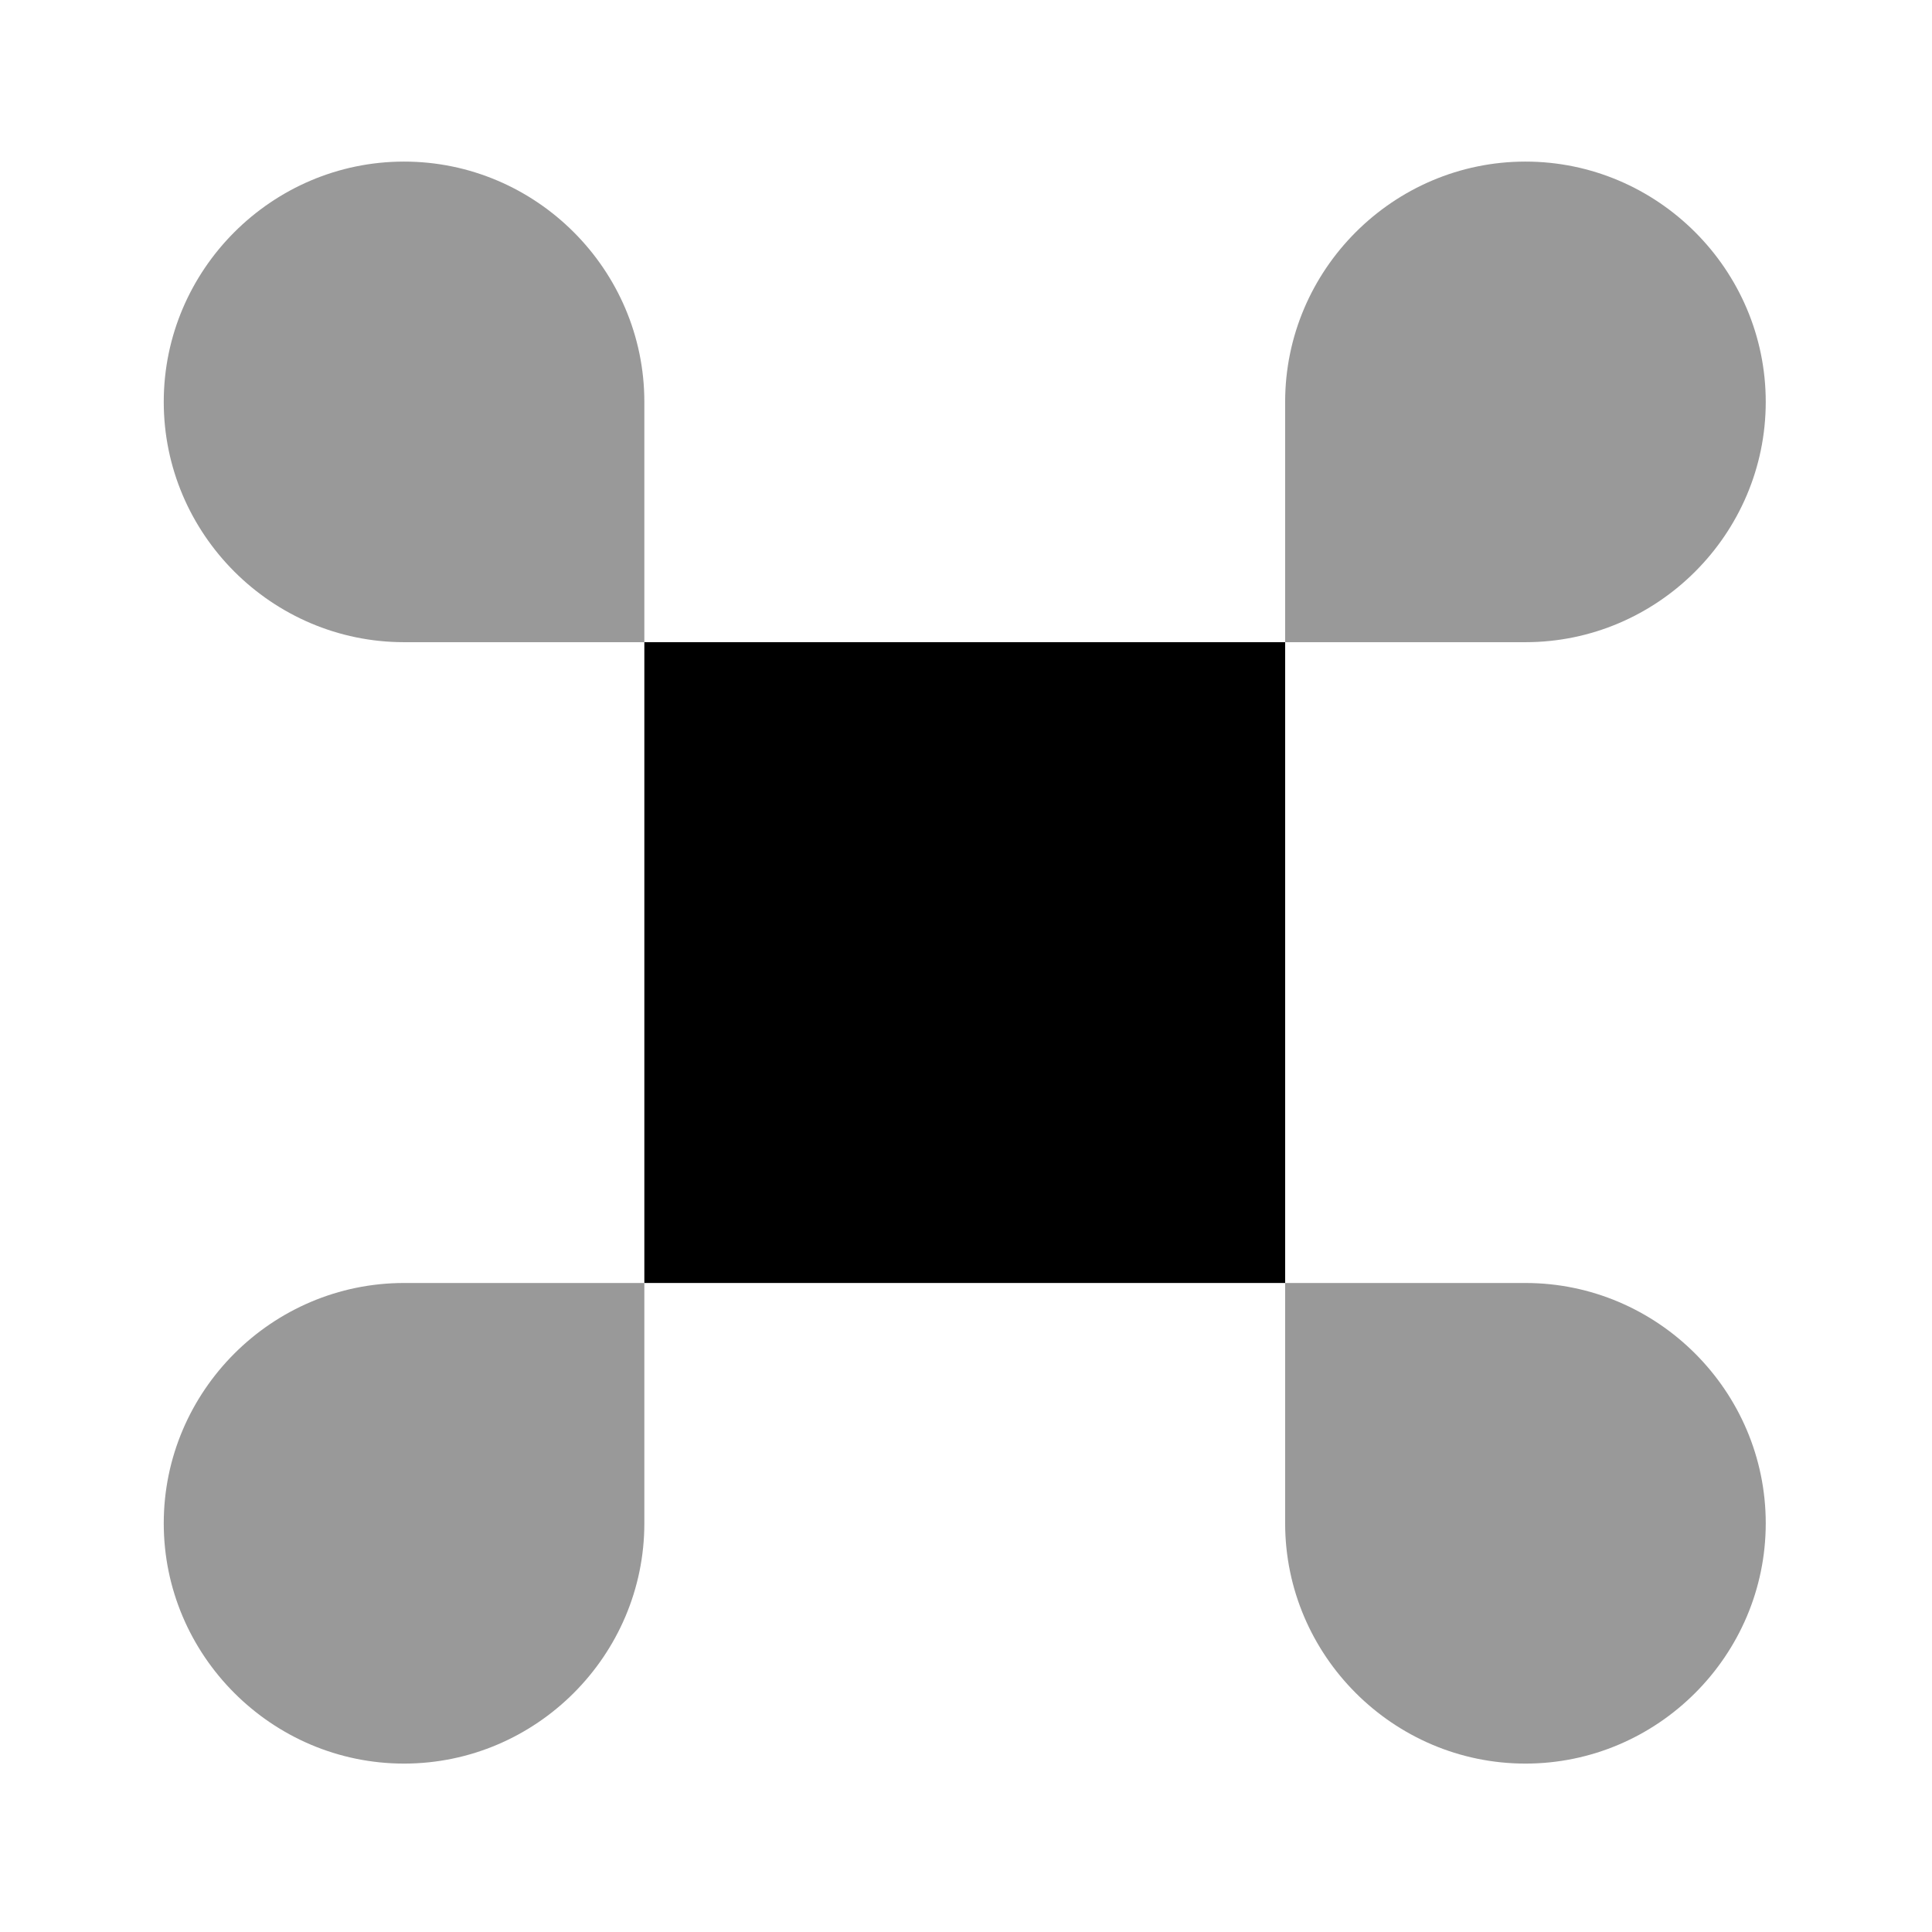
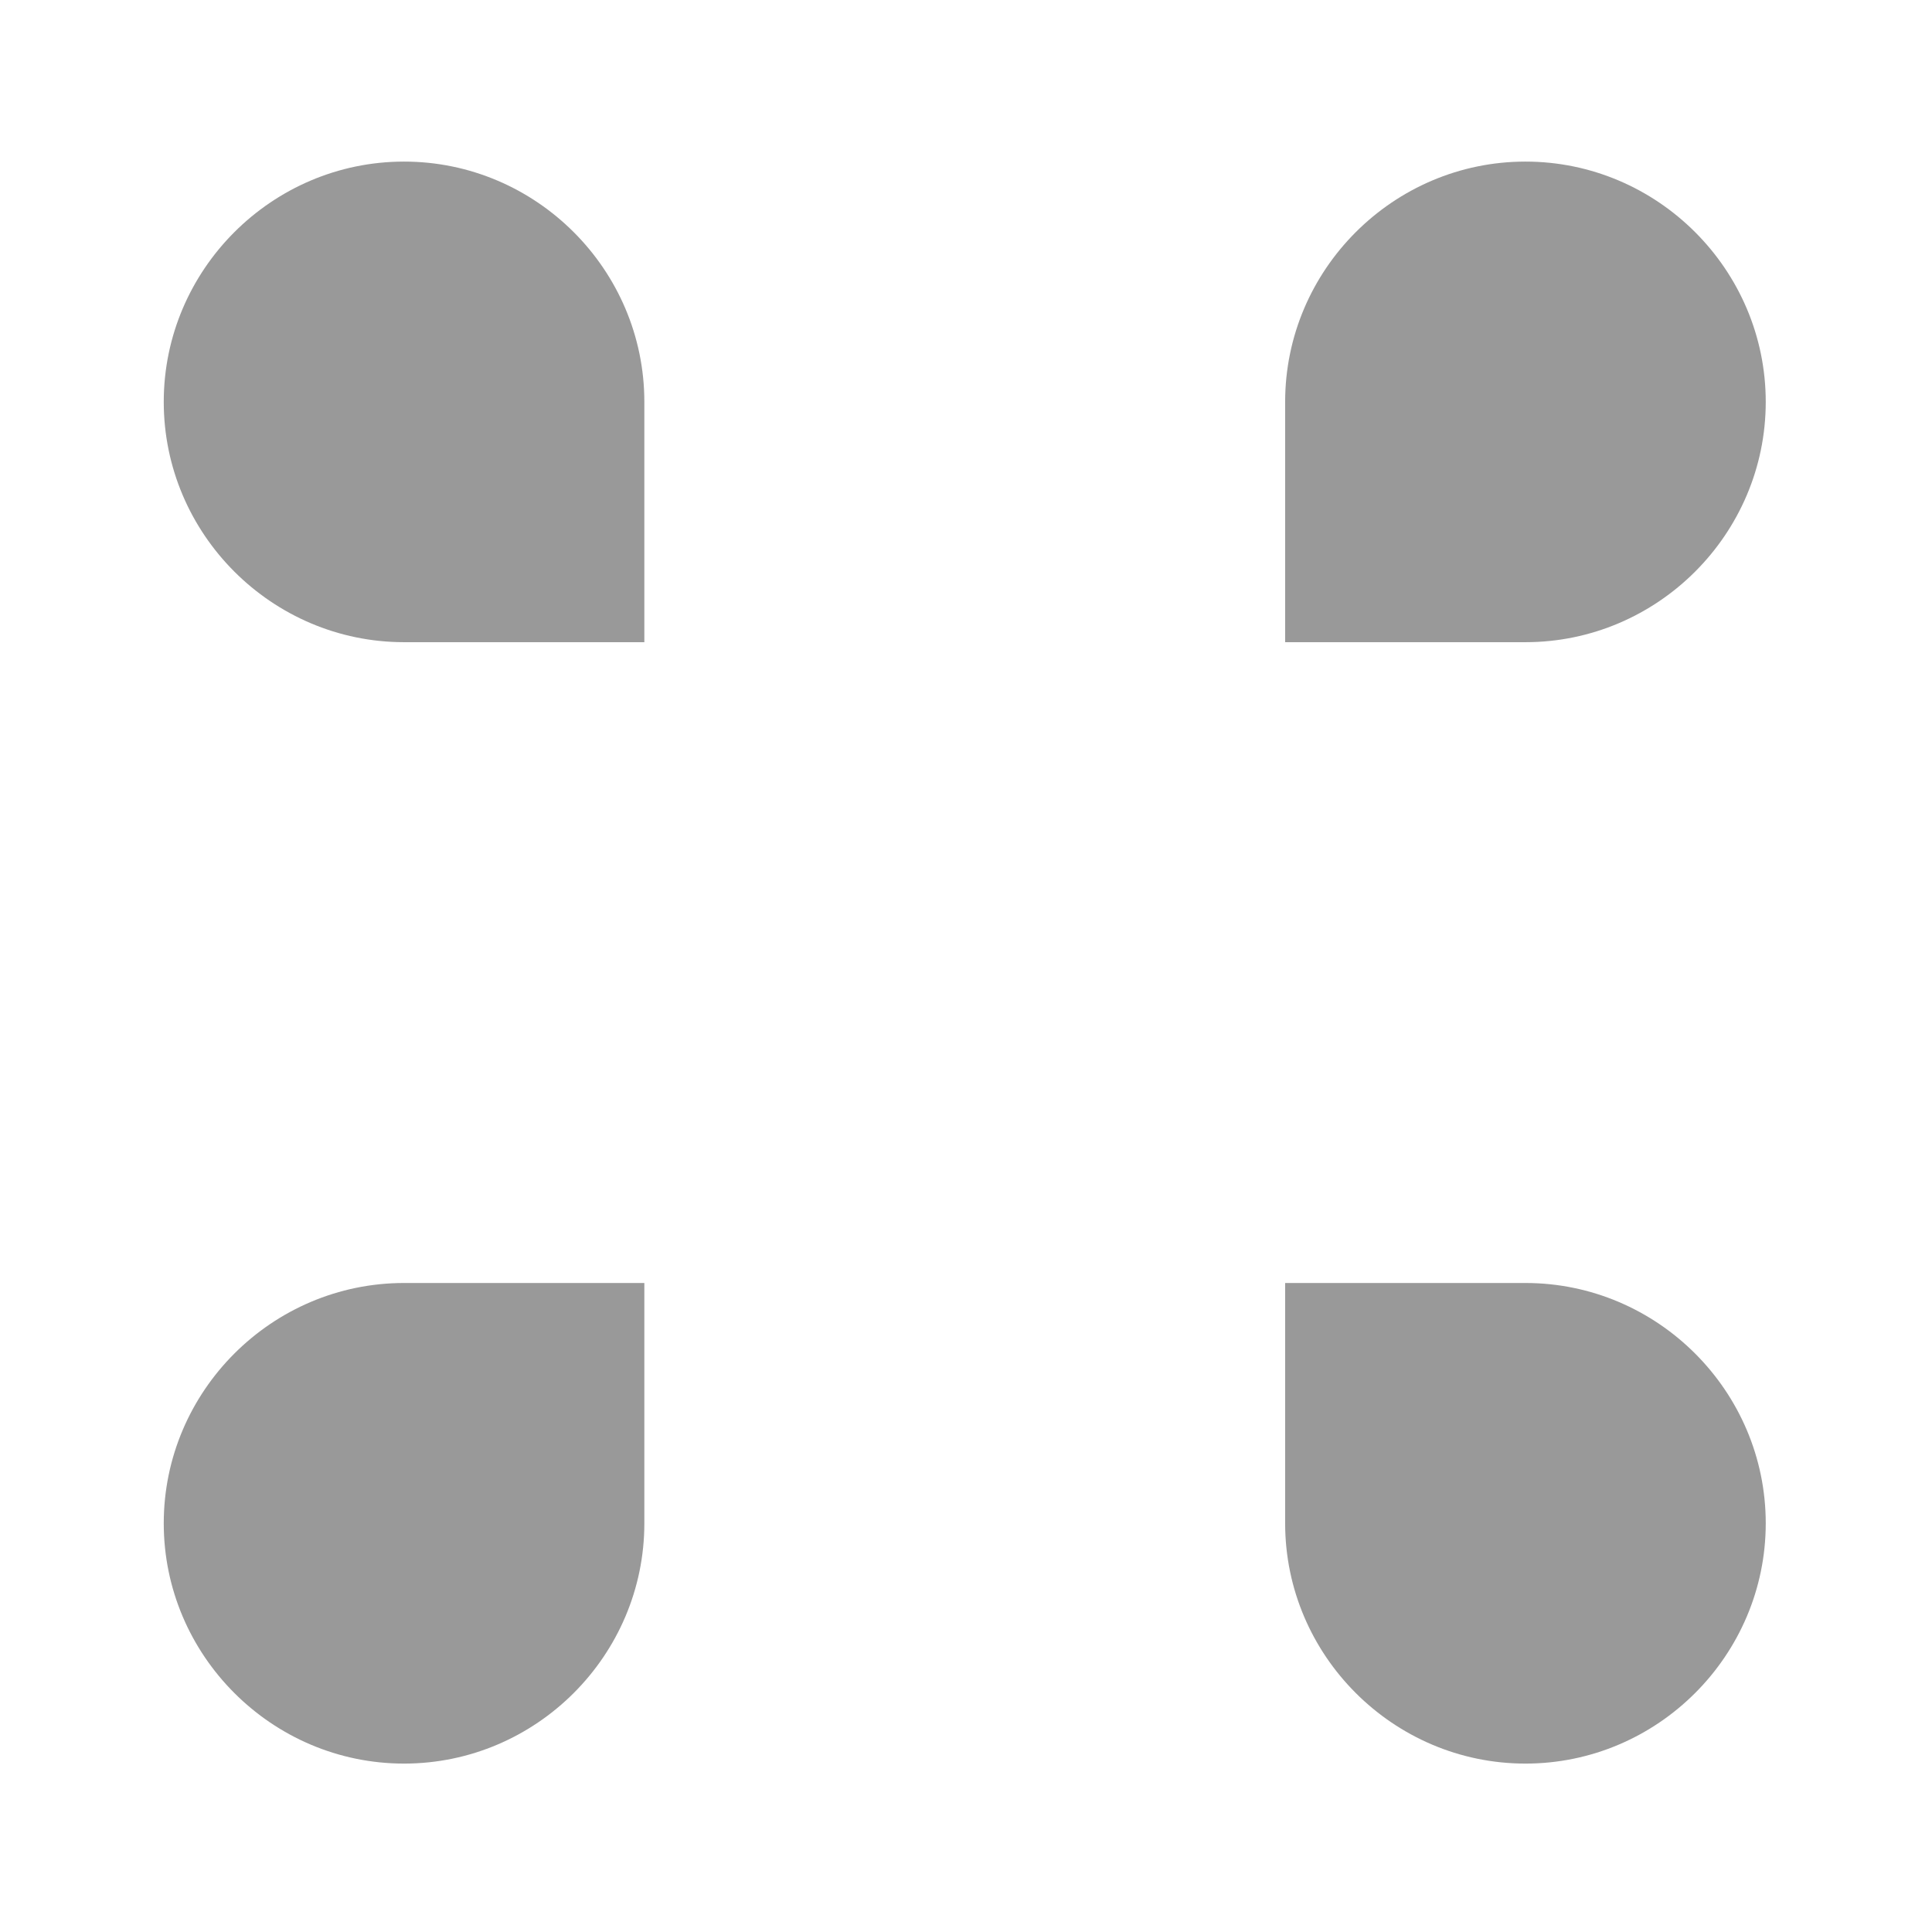
<svg xmlns="http://www.w3.org/2000/svg" width="201" height="201" viewBox="0 0 201 201" fill="none">
-   <path d="M133.703 66.811H67.036V133.478H133.703V66.811Z" fill="black" />
  <path opacity="0.4" d="M42.036 183.479C55.786 183.479 67.036 172.229 67.036 158.479V133.479H42.036C28.286 133.479 17.036 144.729 17.036 158.479C17.036 172.229 28.286 183.479 42.036 183.479Z" fill="black" />
  <path opacity="0.4" d="M42.036 66.811H67.036V41.812C67.036 28.061 55.786 16.811 42.036 16.811C28.286 16.811 17.036 28.061 17.036 41.812C17.036 55.562 28.286 66.811 42.036 66.811Z" fill="black" />
  <path opacity="0.4" d="M133.703 66.811H158.703C172.453 66.811 183.703 55.562 183.703 41.812C183.703 28.061 172.453 16.811 158.703 16.811C144.953 16.811 133.703 28.061 133.703 41.812V66.811Z" fill="black" />
  <path opacity="0.4" d="M158.703 183.479C172.453 183.479 183.703 172.229 183.703 158.479C183.703 144.729 172.453 133.479 158.703 133.479H133.703V158.479C133.703 172.229 144.953 183.479 158.703 183.479Z" fill="black" />
</svg>